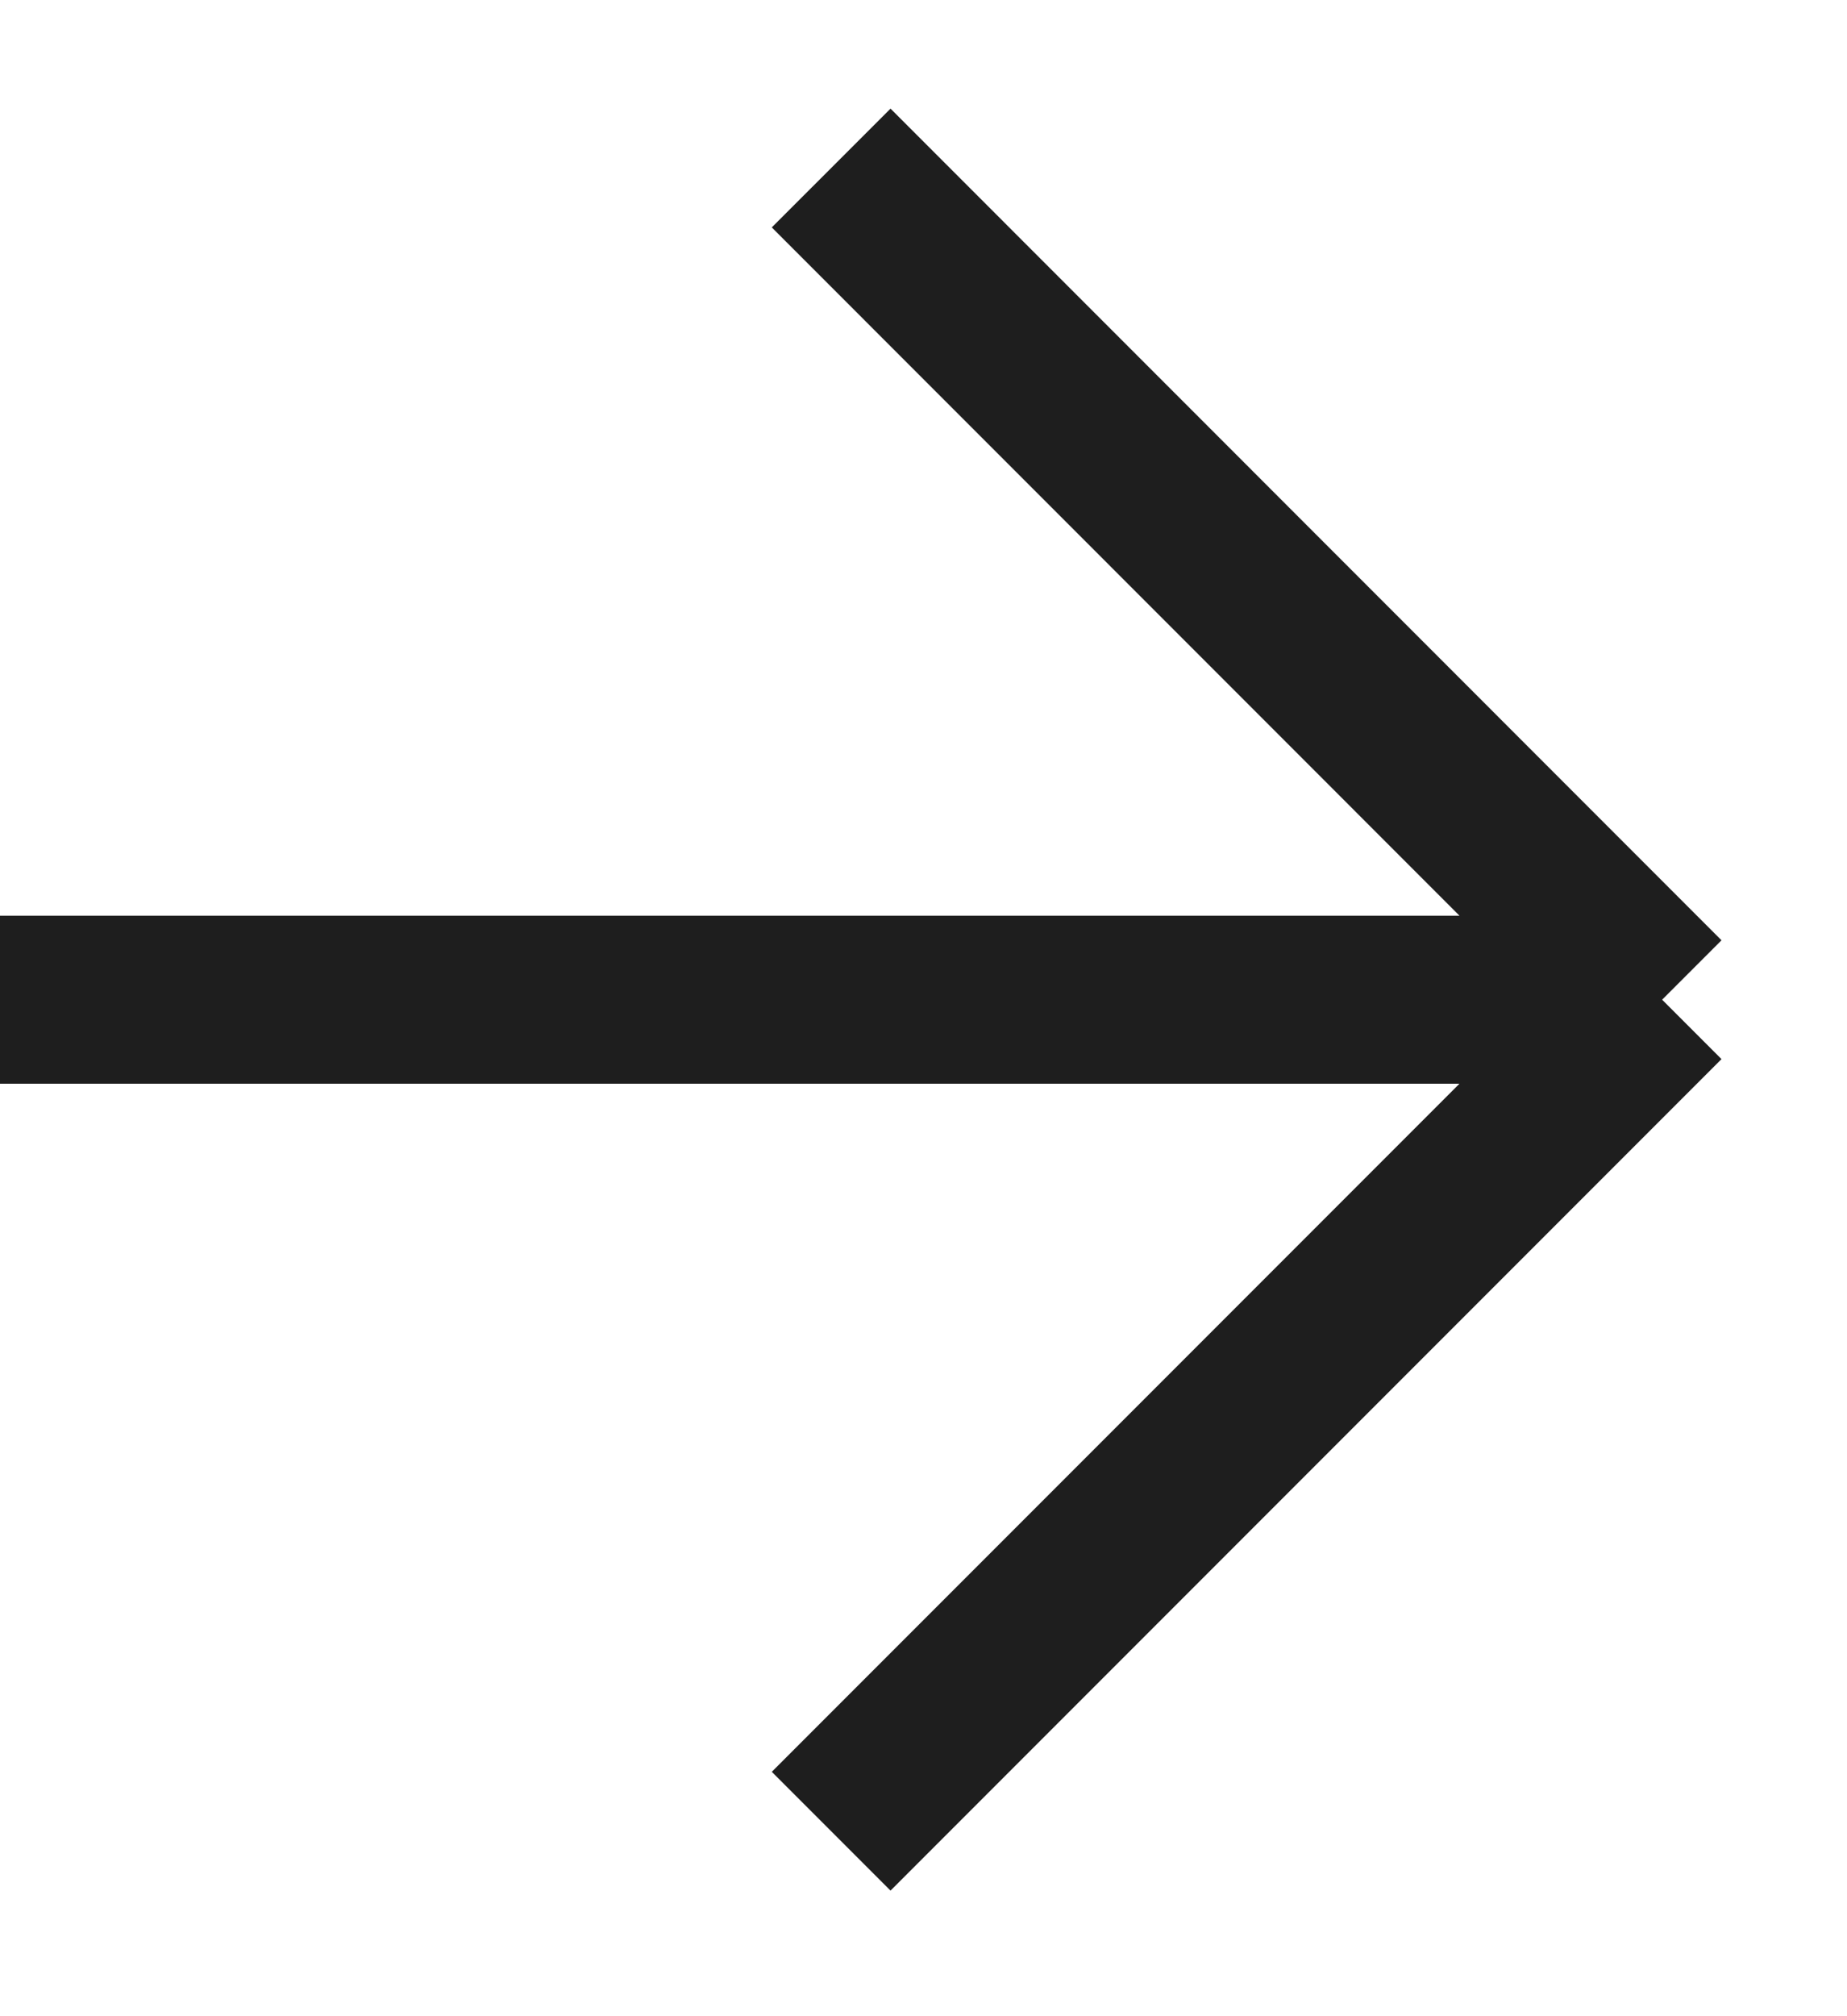
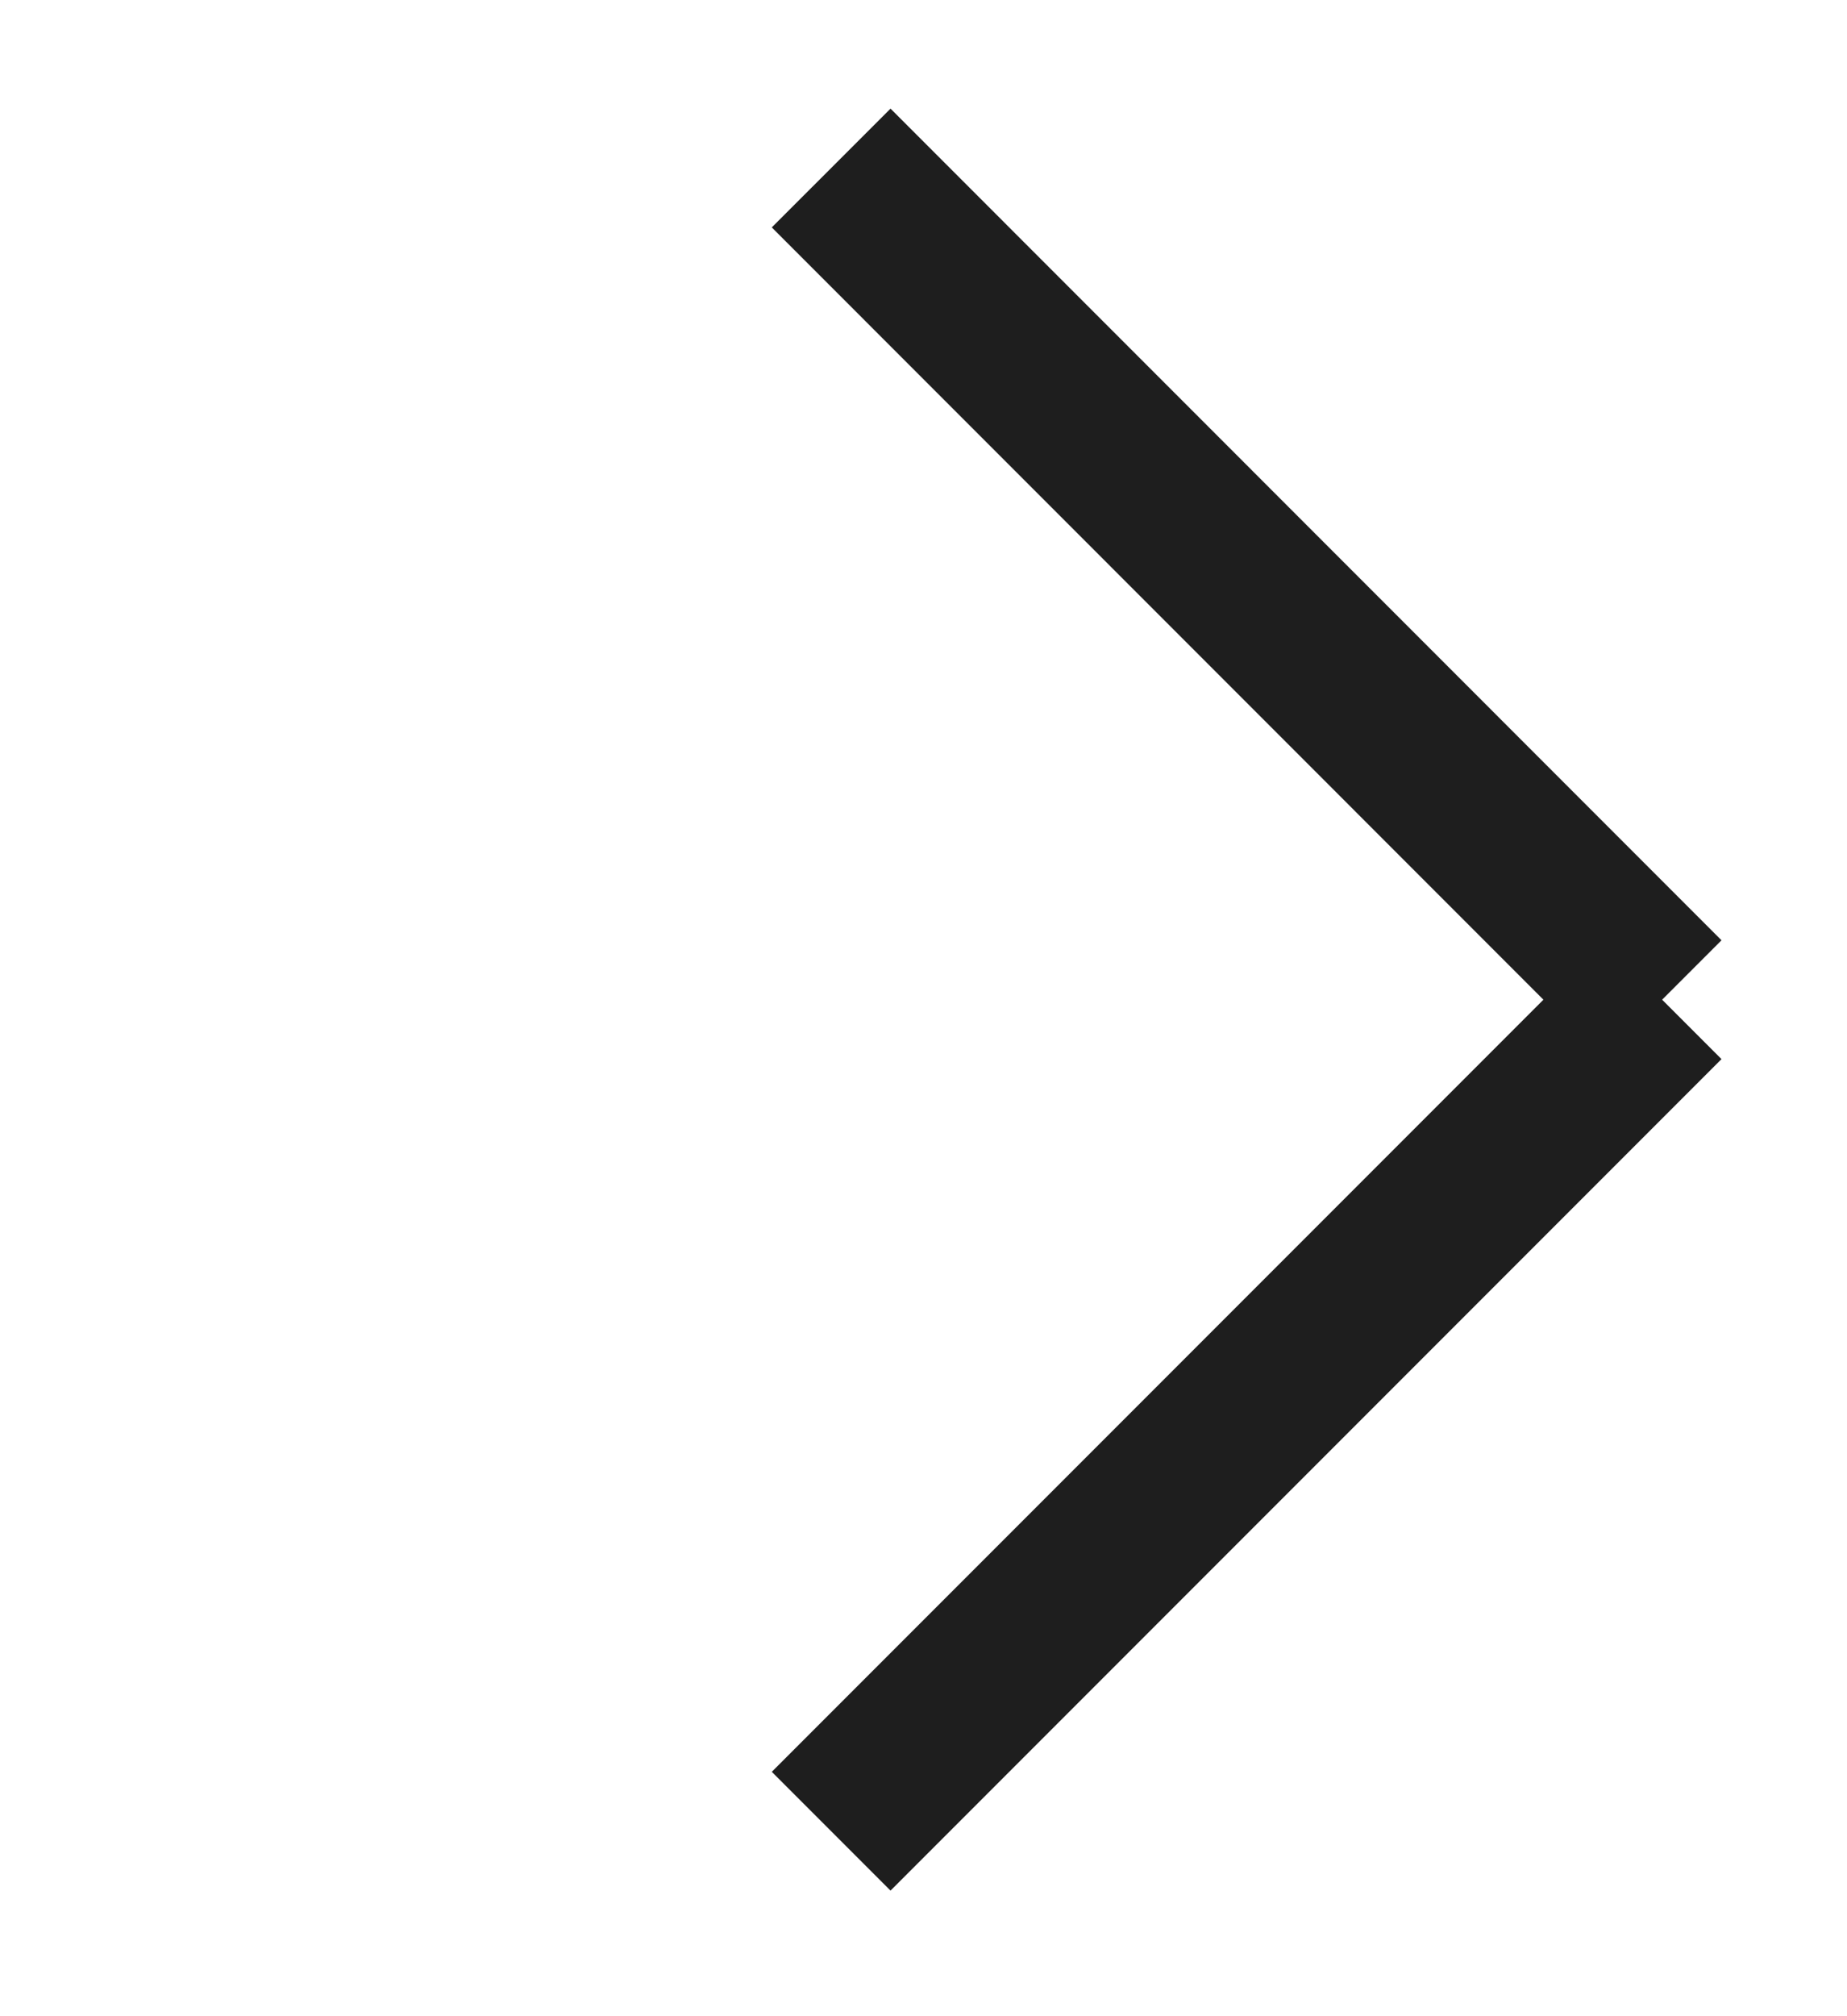
<svg xmlns="http://www.w3.org/2000/svg" width="11" height="12" viewBox="0 0 11 12" fill="none">
-   <path d="M4.95 1L9.899 5.95M9.899 5.95L4.95 10.899M9.899 5.95H-4.02891e-05" stroke="#1E1E1E" />
+   <path d="M4.95 1L9.899 5.95M9.899 5.95L4.95 10.899M9.899 5.95" stroke="#1E1E1E" />
</svg>